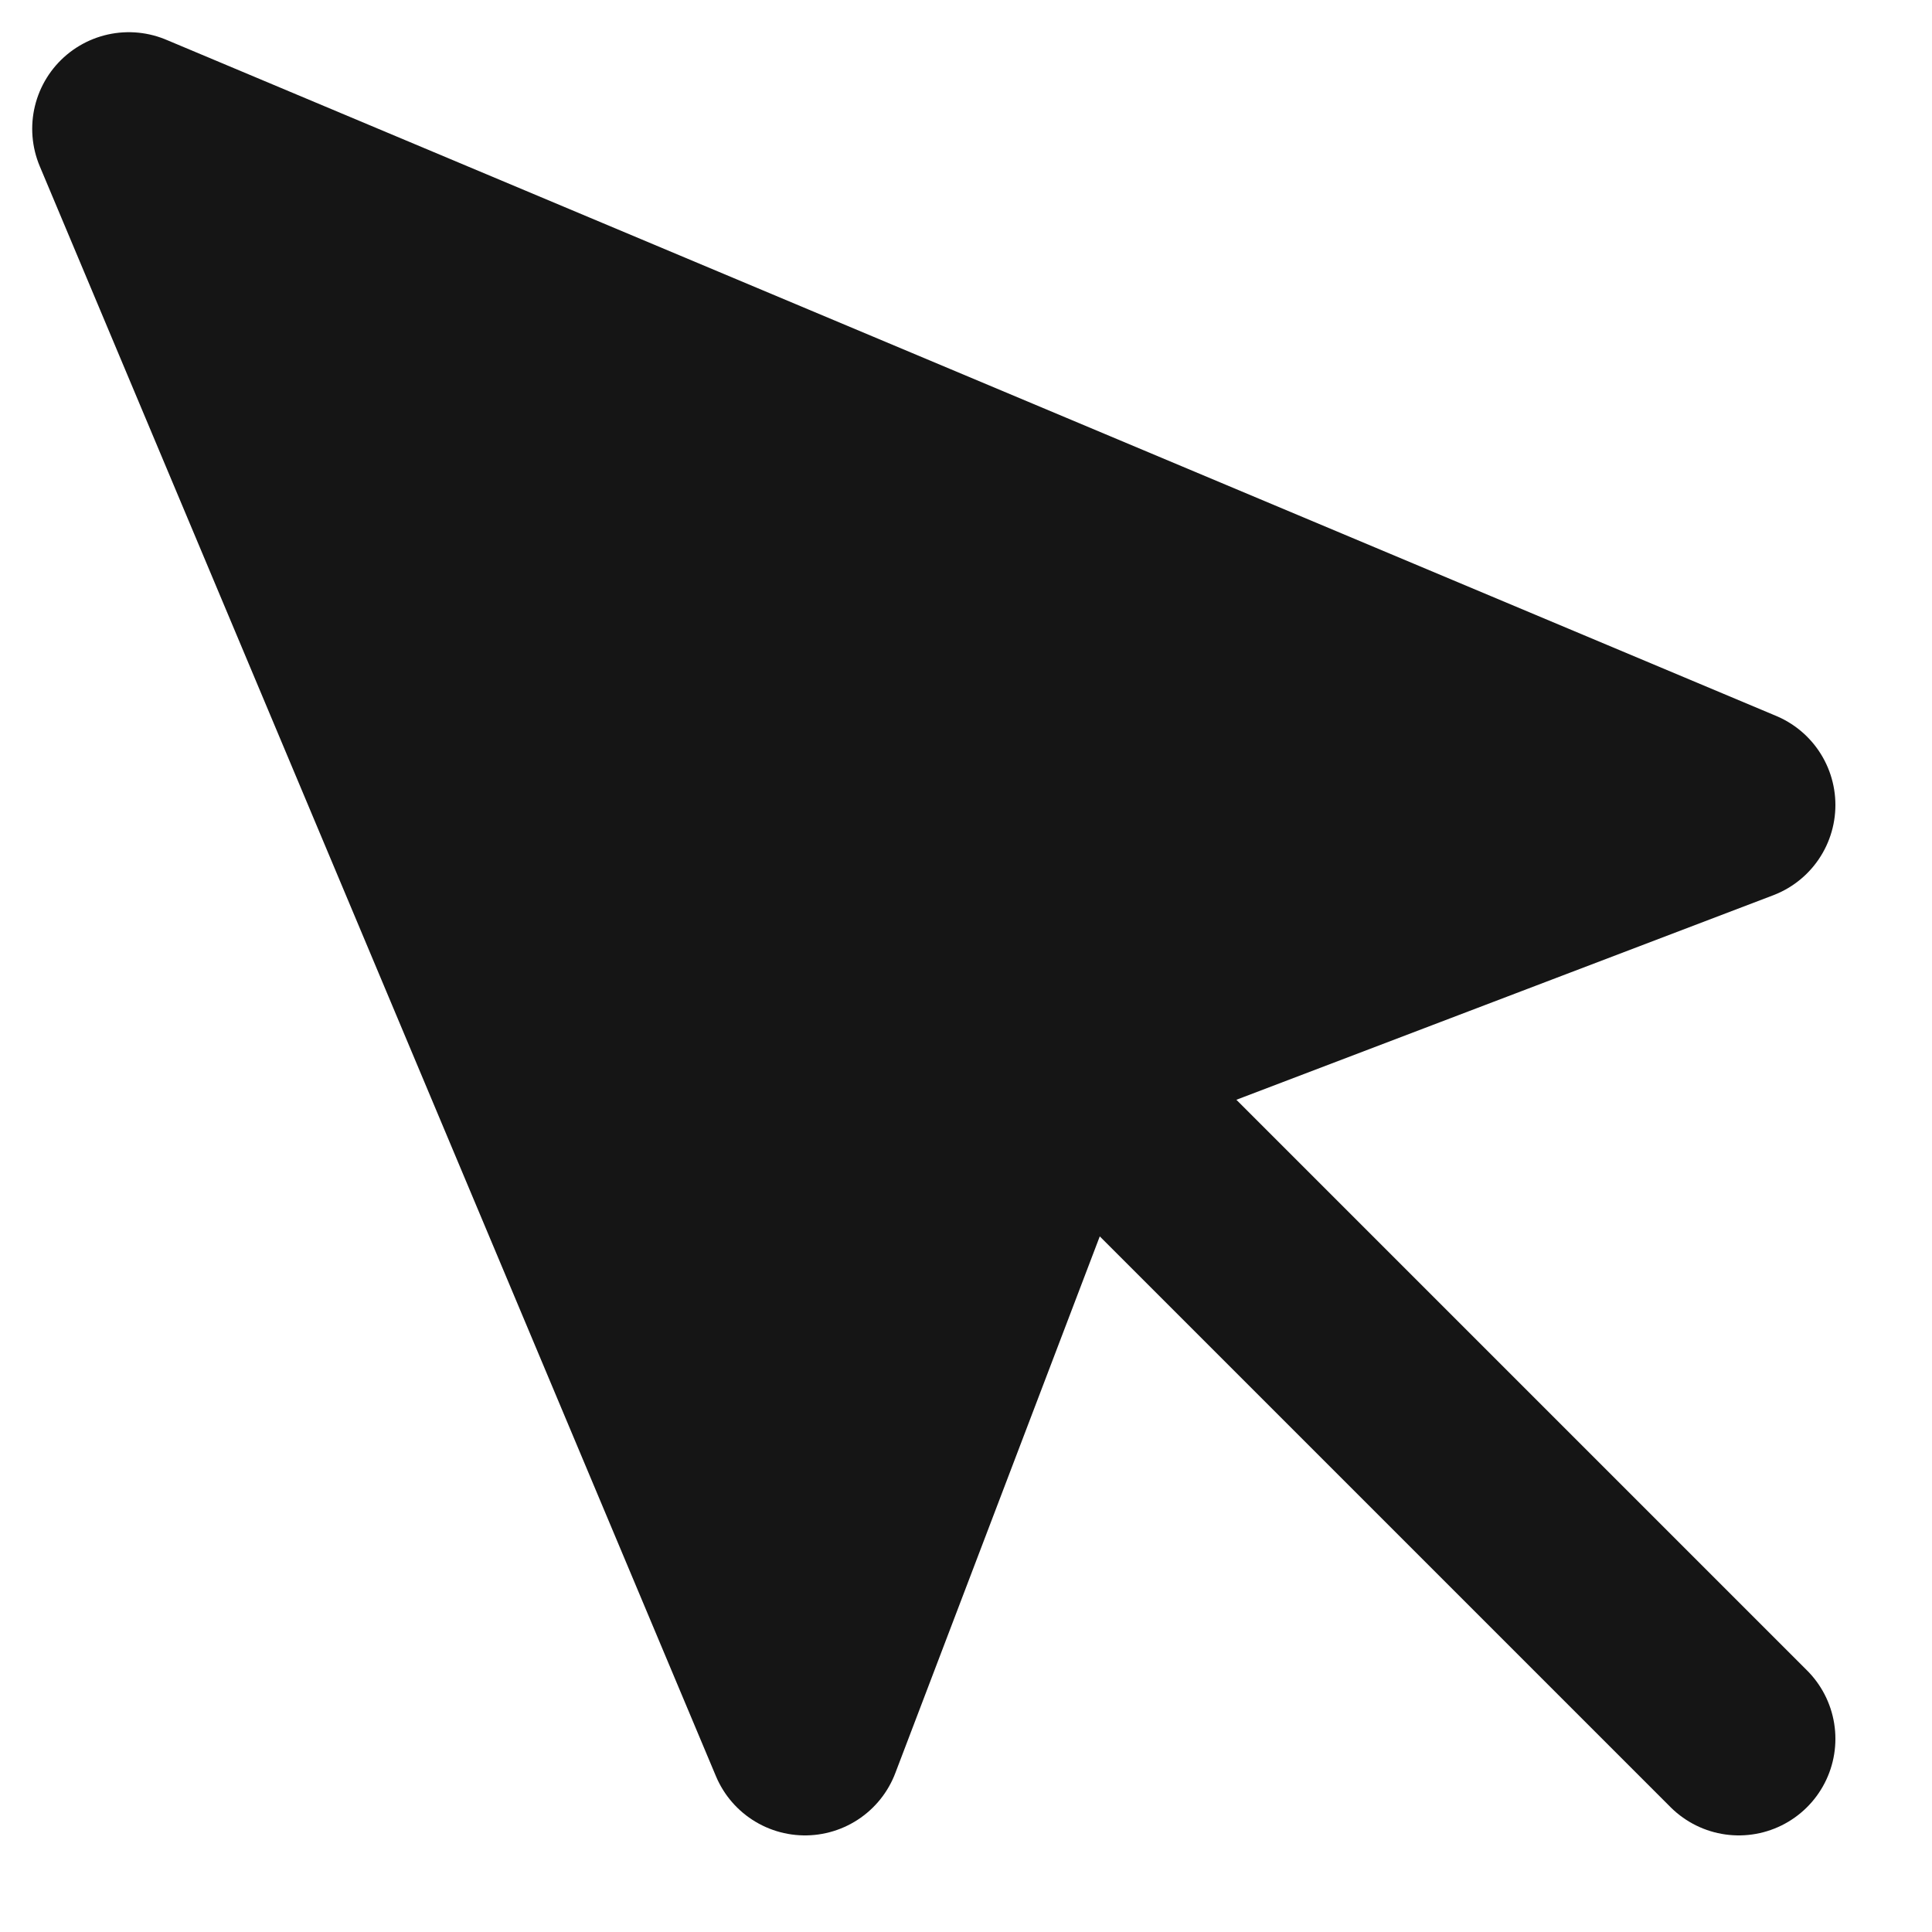
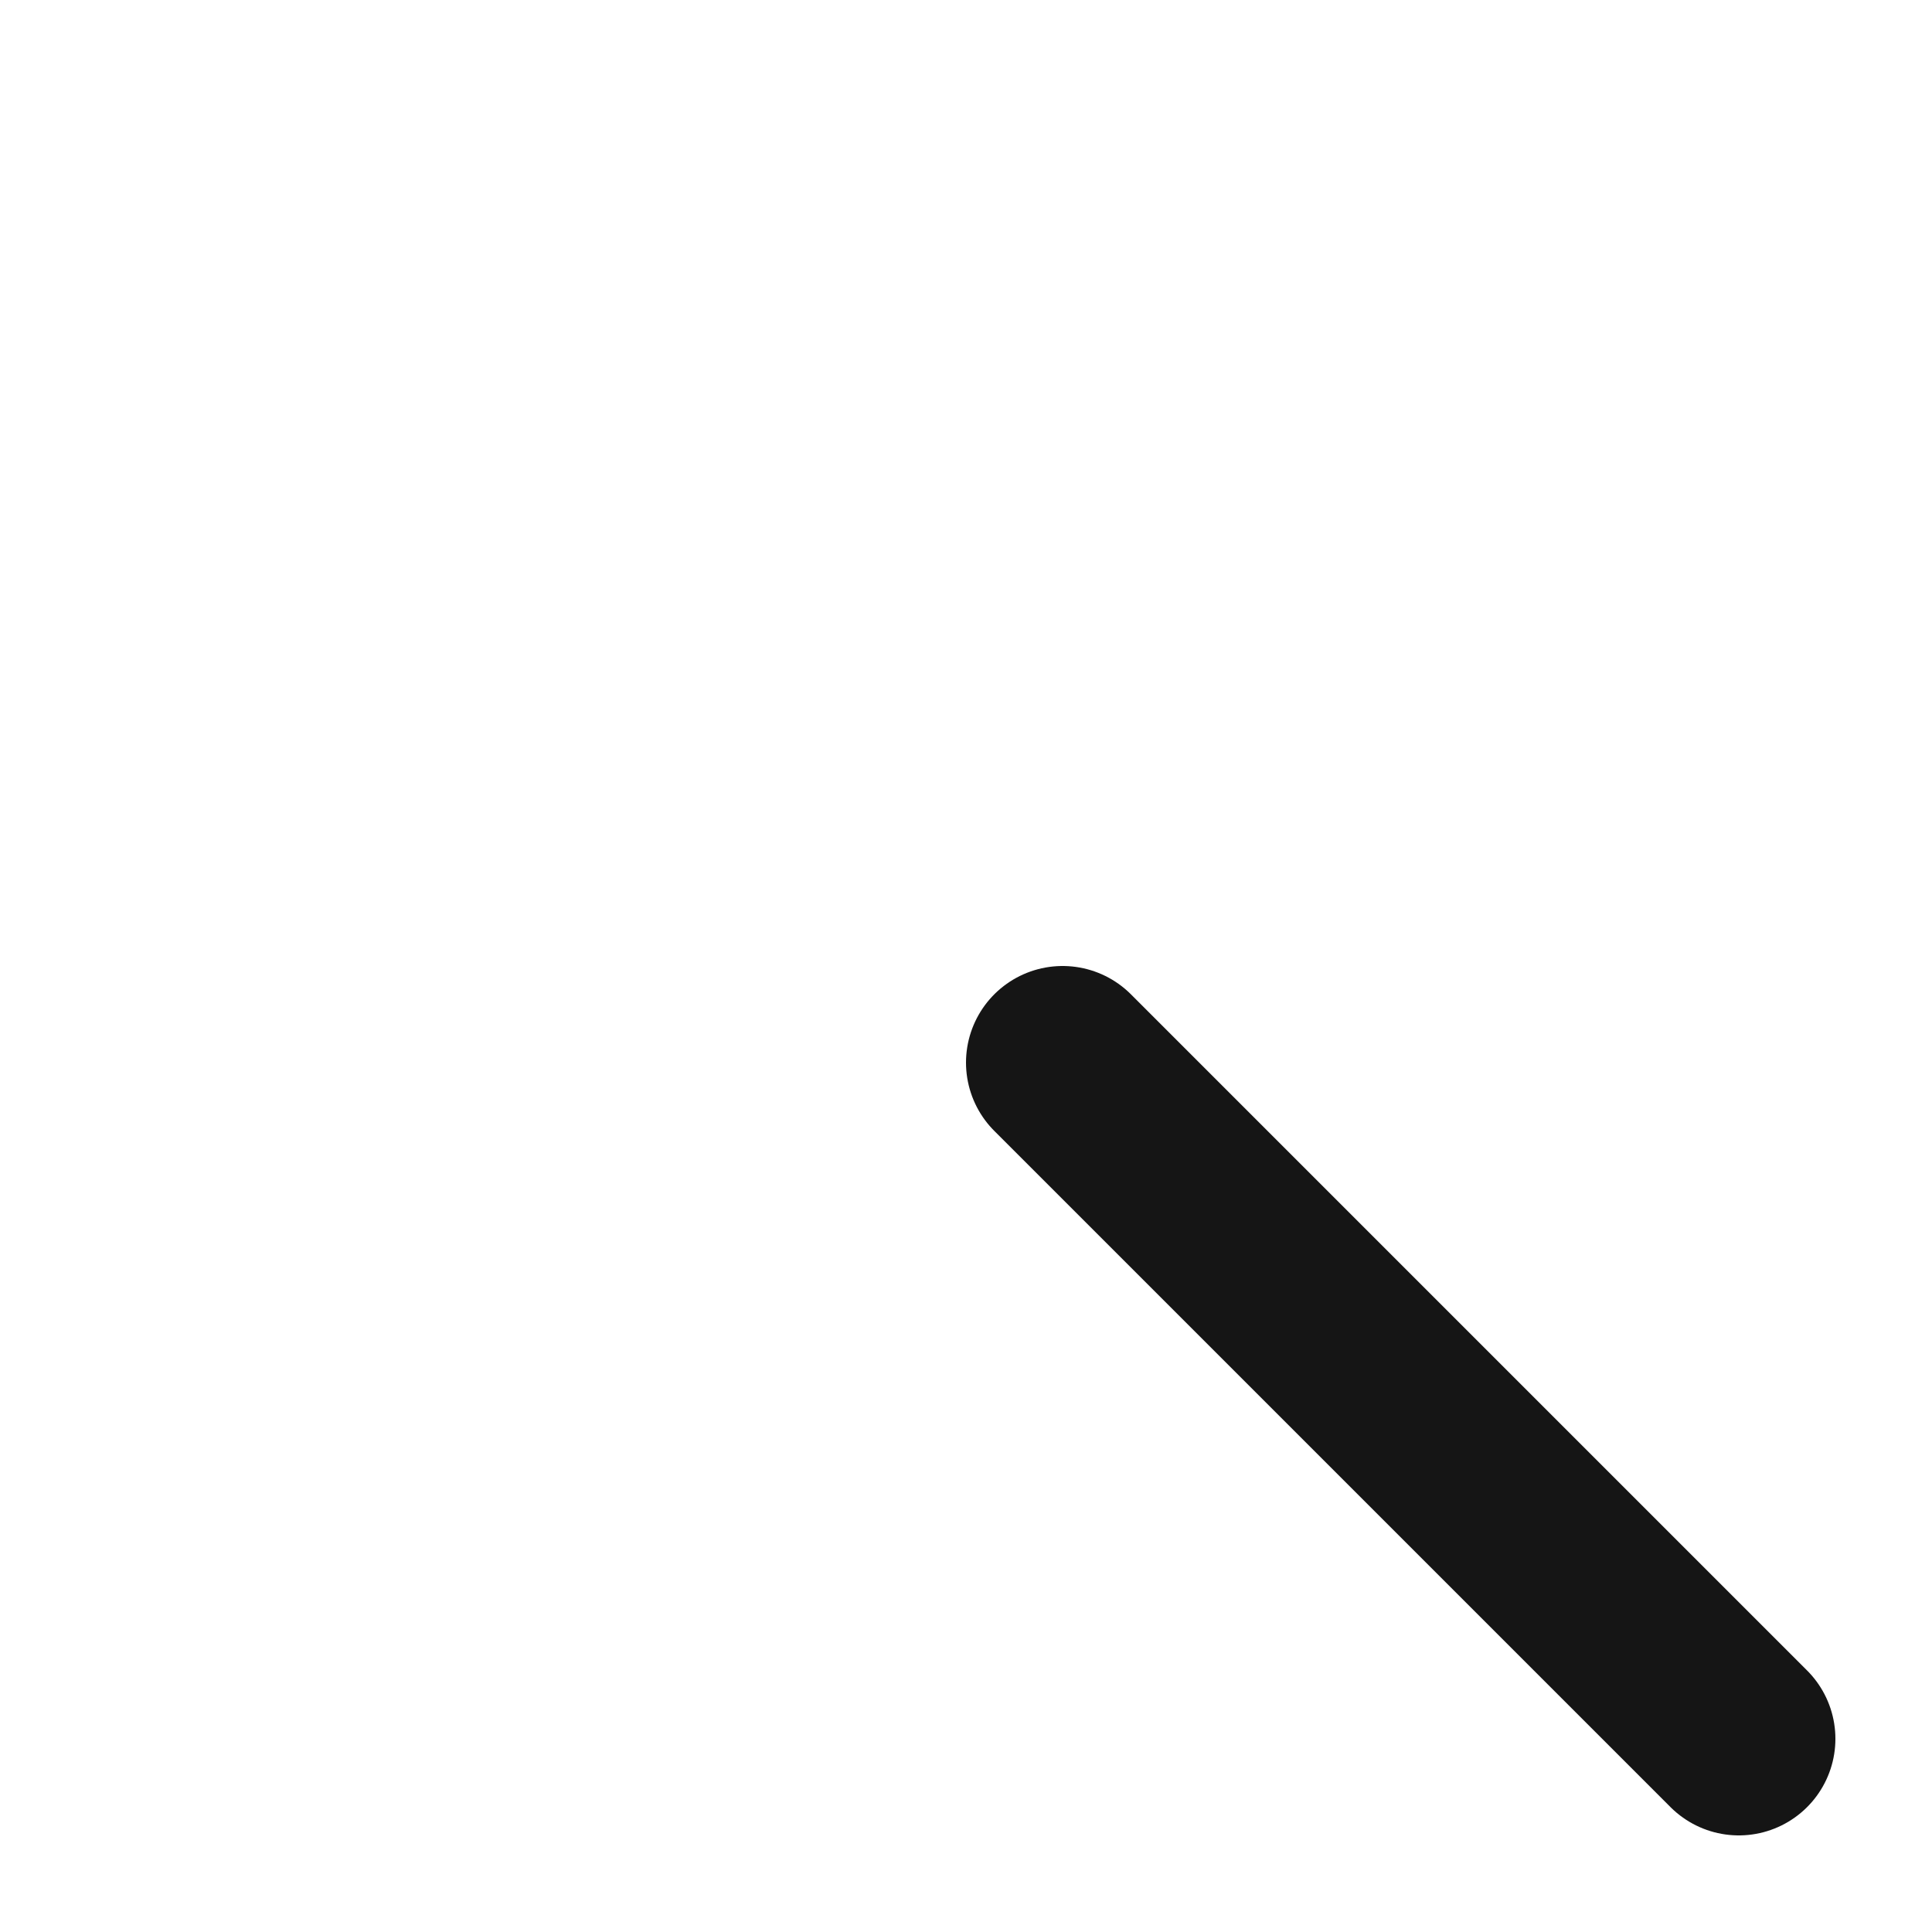
<svg xmlns="http://www.w3.org/2000/svg" width="15" height="15" viewBox="0 0 15 15" fill="none">
-   <path d="M1 1L6.25 13.5L8.25 8.25L13.5 6.25L1 1Z" fill="#151515" stroke="#151515" stroke-width="1.5" stroke-linecap="round" stroke-linejoin="round" />
  <path d="M8.25 8.25L13.5 13.5L8.25 8.25Z" fill="#151515" />
  <path d="M8.25 8.25L13.5 13.5" stroke="#151515" stroke-width="1.5" stroke-linecap="round" stroke-linejoin="round" />
</svg>